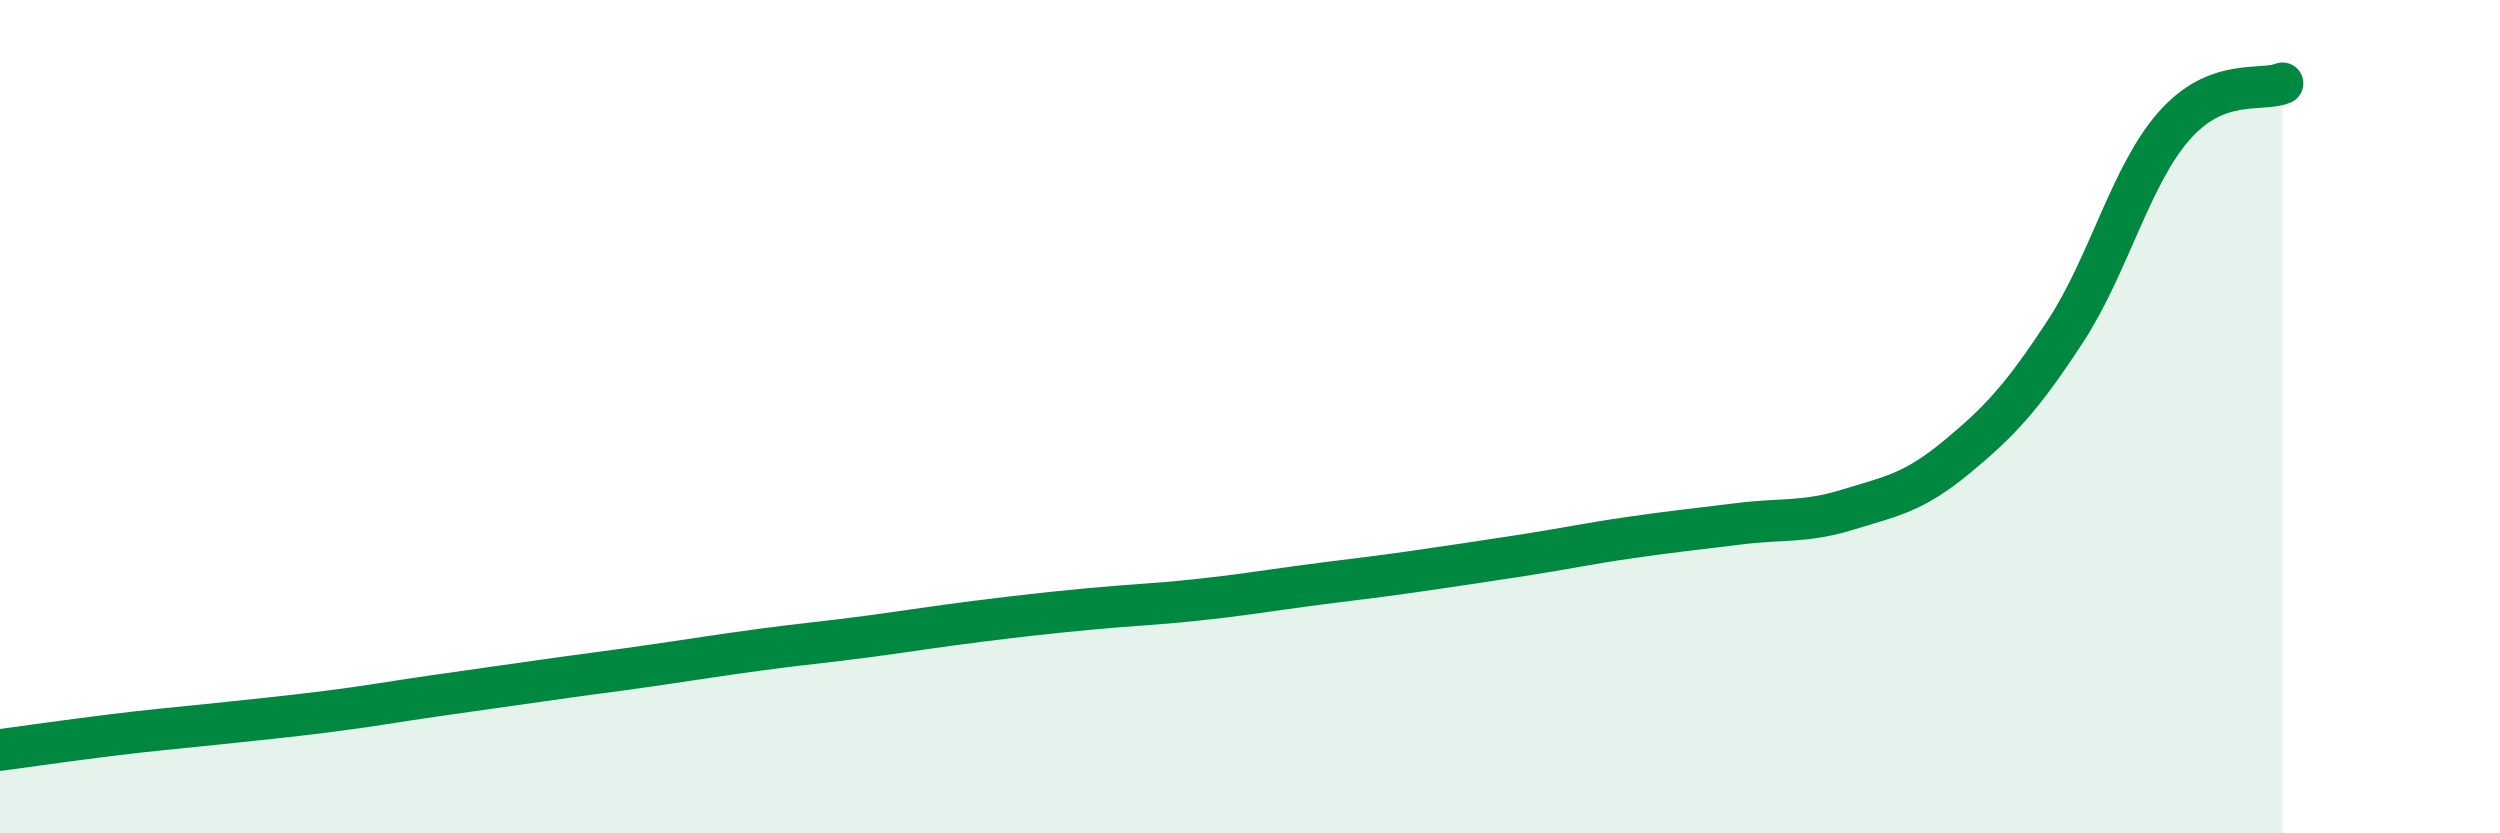
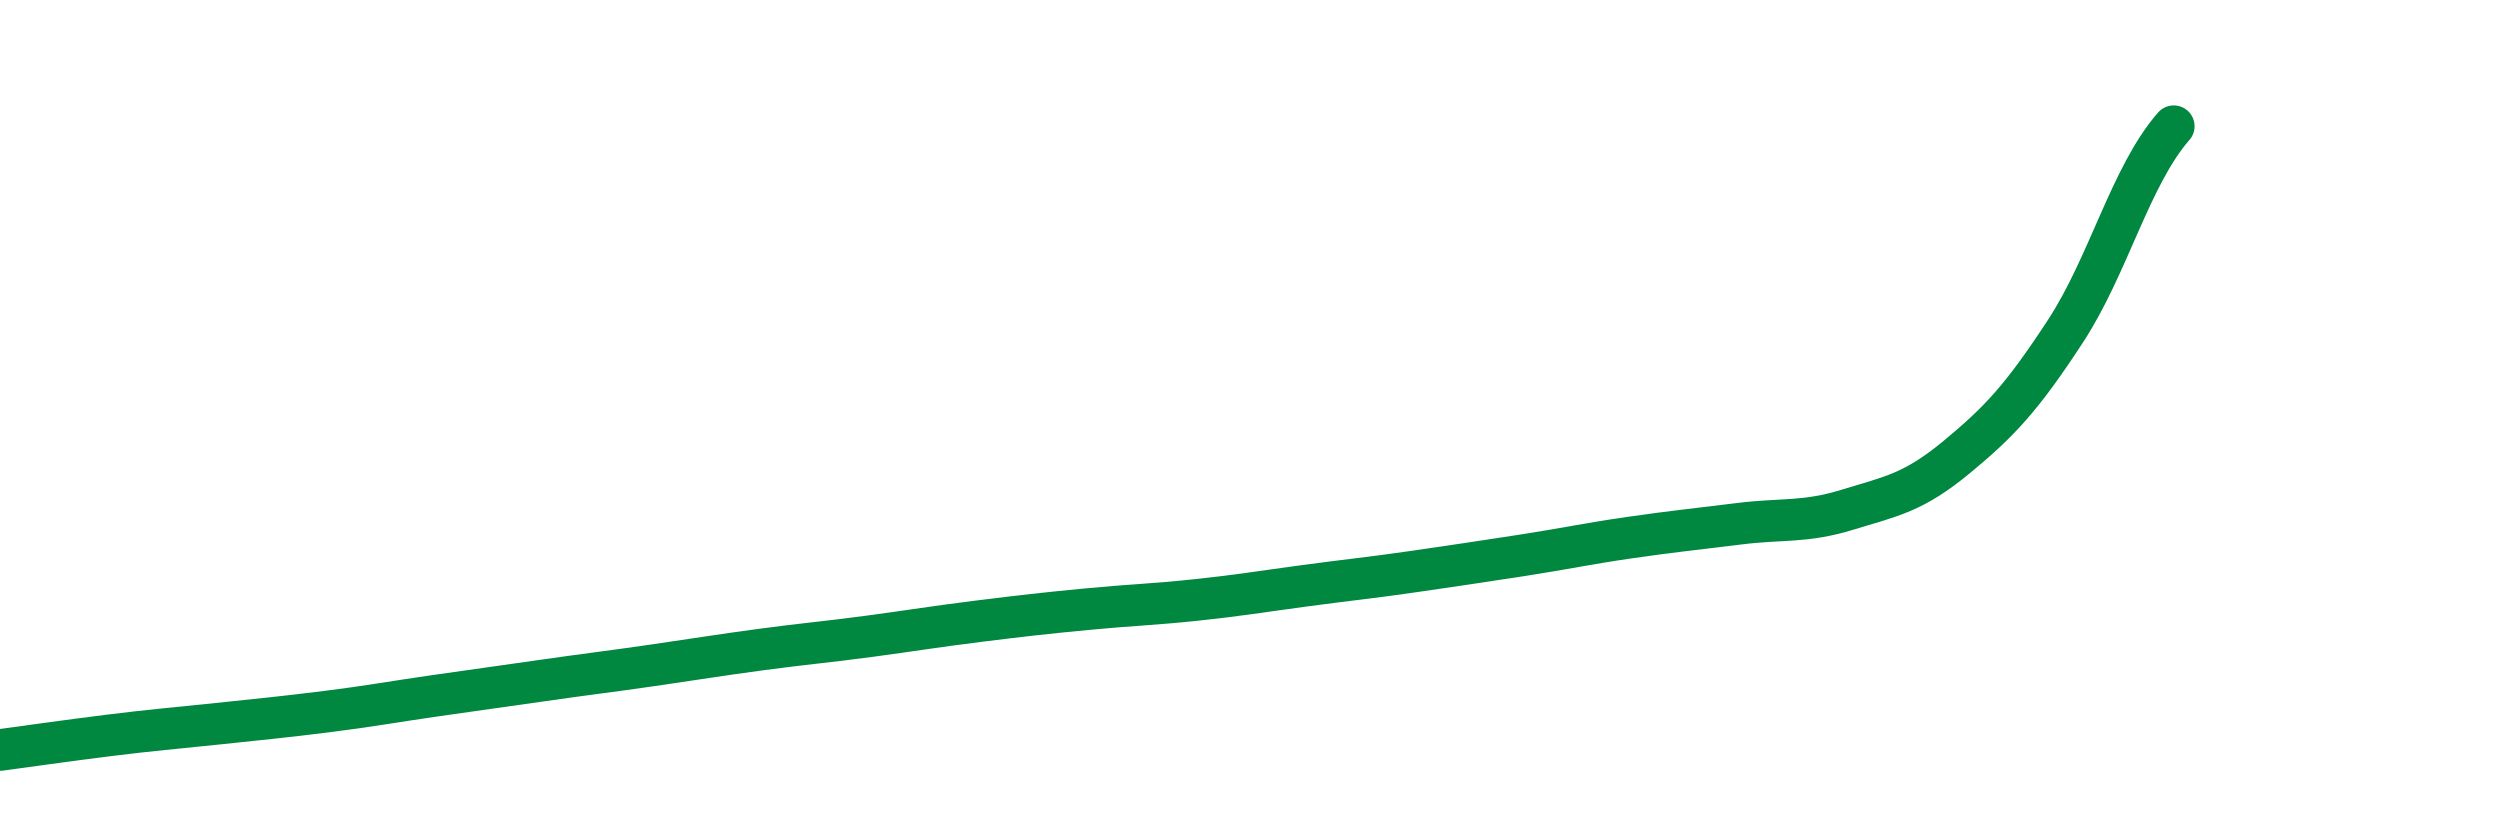
<svg xmlns="http://www.w3.org/2000/svg" width="60" height="20" viewBox="0 0 60 20">
-   <path d="M 0,18 C 0.52,17.93 1.57,17.78 2.61,17.65 C 3.65,17.52 4.18,17.48 5.22,17.37 C 6.26,17.26 6.79,17.21 7.83,17.08 C 8.87,16.95 9.39,16.85 10.43,16.7 C 11.47,16.55 12,16.48 13.04,16.33 C 14.08,16.18 14.61,16.12 15.65,15.97 C 16.69,15.82 17.22,15.73 18.26,15.59 C 19.3,15.45 19.83,15.41 20.87,15.27 C 21.91,15.13 22.44,15.04 23.48,14.91 C 24.52,14.78 25.05,14.72 26.09,14.62 C 27.13,14.52 27.66,14.51 28.7,14.4 C 29.74,14.29 30.26,14.2 31.3,14.06 C 32.34,13.92 32.87,13.87 33.91,13.72 C 34.95,13.57 35.48,13.49 36.52,13.33 C 37.56,13.17 38.09,13.05 39.13,12.9 C 40.17,12.75 40.7,12.7 41.74,12.57 C 42.78,12.44 43.31,12.55 44.35,12.23 C 45.39,11.91 45.92,11.83 46.96,10.97 C 48,10.11 48.53,9.54 49.57,7.95 C 50.61,6.36 51.13,4.22 52.17,3.03 C 53.21,1.84 54.26,2.21 54.78,2L54.78 20L0 20Z" fill="#008740" opacity="0.1" stroke-linecap="round" stroke-linejoin="round" />
-   <path d="M 0,18 C 0.52,17.93 1.57,17.78 2.61,17.65 C 3.65,17.52 4.18,17.48 5.22,17.37 C 6.26,17.26 6.79,17.21 7.83,17.08 C 8.87,16.95 9.39,16.85 10.43,16.7 C 11.47,16.55 12,16.48 13.04,16.33 C 14.08,16.18 14.61,16.12 15.65,15.97 C 16.69,15.82 17.22,15.73 18.26,15.59 C 19.3,15.45 19.83,15.41 20.87,15.27 C 21.91,15.13 22.44,15.04 23.48,14.91 C 24.52,14.78 25.05,14.72 26.09,14.62 C 27.13,14.52 27.66,14.51 28.7,14.4 C 29.74,14.29 30.26,14.2 31.3,14.06 C 32.34,13.92 32.87,13.87 33.91,13.72 C 34.95,13.57 35.48,13.49 36.52,13.33 C 37.56,13.17 38.09,13.05 39.13,12.9 C 40.17,12.75 40.7,12.7 41.74,12.57 C 42.78,12.44 43.31,12.55 44.35,12.23 C 45.39,11.91 45.92,11.83 46.96,10.97 C 48,10.11 48.53,9.54 49.57,7.95 C 50.61,6.36 51.13,4.22 52.17,3.03 C 53.21,1.84 54.26,2.21 54.78,2" stroke="#008740" stroke-width="1" fill="none" stroke-linecap="round" stroke-linejoin="round" />
+   <path d="M 0,18 C 0.52,17.93 1.57,17.78 2.61,17.65 C 3.65,17.52 4.18,17.48 5.22,17.37 C 6.26,17.26 6.79,17.21 7.83,17.08 C 8.87,16.95 9.39,16.85 10.43,16.7 C 11.47,16.55 12,16.48 13.04,16.33 C 14.08,16.18 14.61,16.12 15.65,15.97 C 16.69,15.82 17.22,15.73 18.26,15.59 C 19.3,15.45 19.83,15.41 20.87,15.27 C 21.91,15.13 22.44,15.04 23.48,14.91 C 24.52,14.78 25.05,14.72 26.09,14.62 C 27.13,14.52 27.66,14.51 28.7,14.4 C 29.74,14.29 30.26,14.2 31.3,14.06 C 32.34,13.92 32.87,13.87 33.91,13.72 C 34.95,13.57 35.48,13.49 36.52,13.33 C 37.56,13.17 38.09,13.05 39.13,12.9 C 40.17,12.75 40.7,12.7 41.74,12.57 C 42.78,12.44 43.31,12.55 44.35,12.23 C 45.39,11.91 45.92,11.83 46.96,10.97 C 48,10.11 48.53,9.54 49.57,7.95 C 50.61,6.36 51.13,4.22 52.17,3.03 " stroke="#008740" stroke-width="1" fill="none" stroke-linecap="round" stroke-linejoin="round" />
</svg>